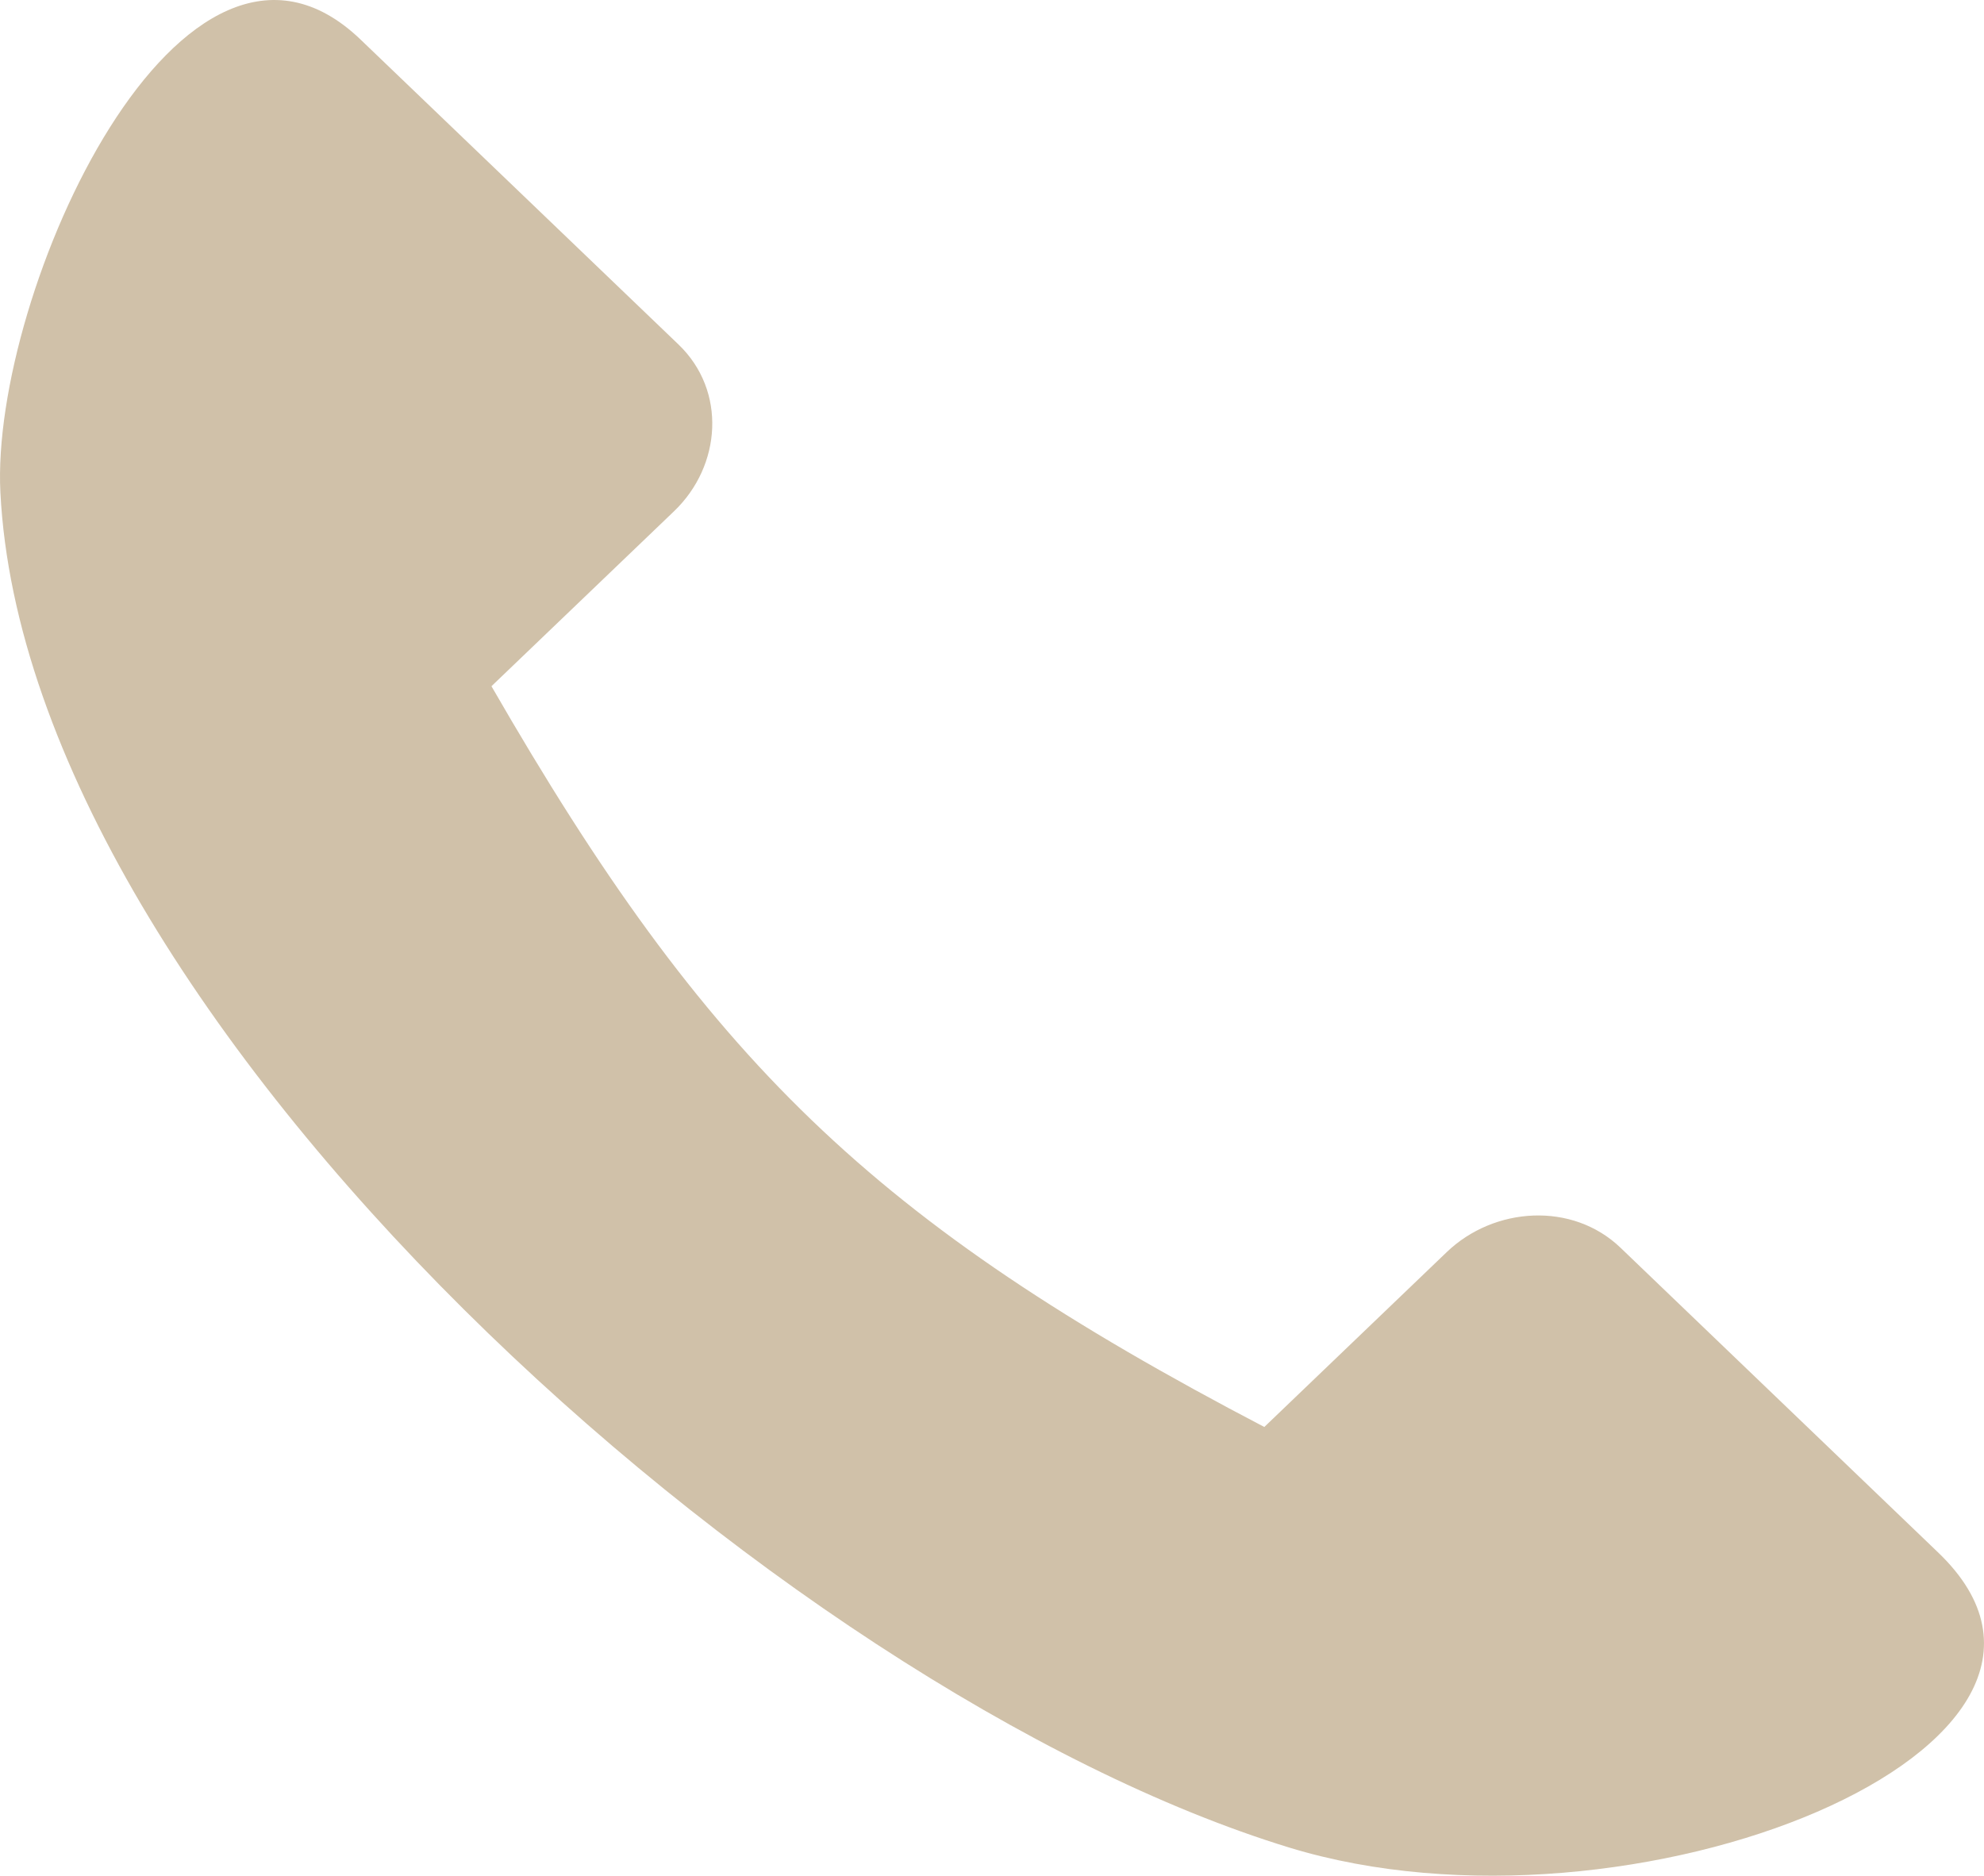
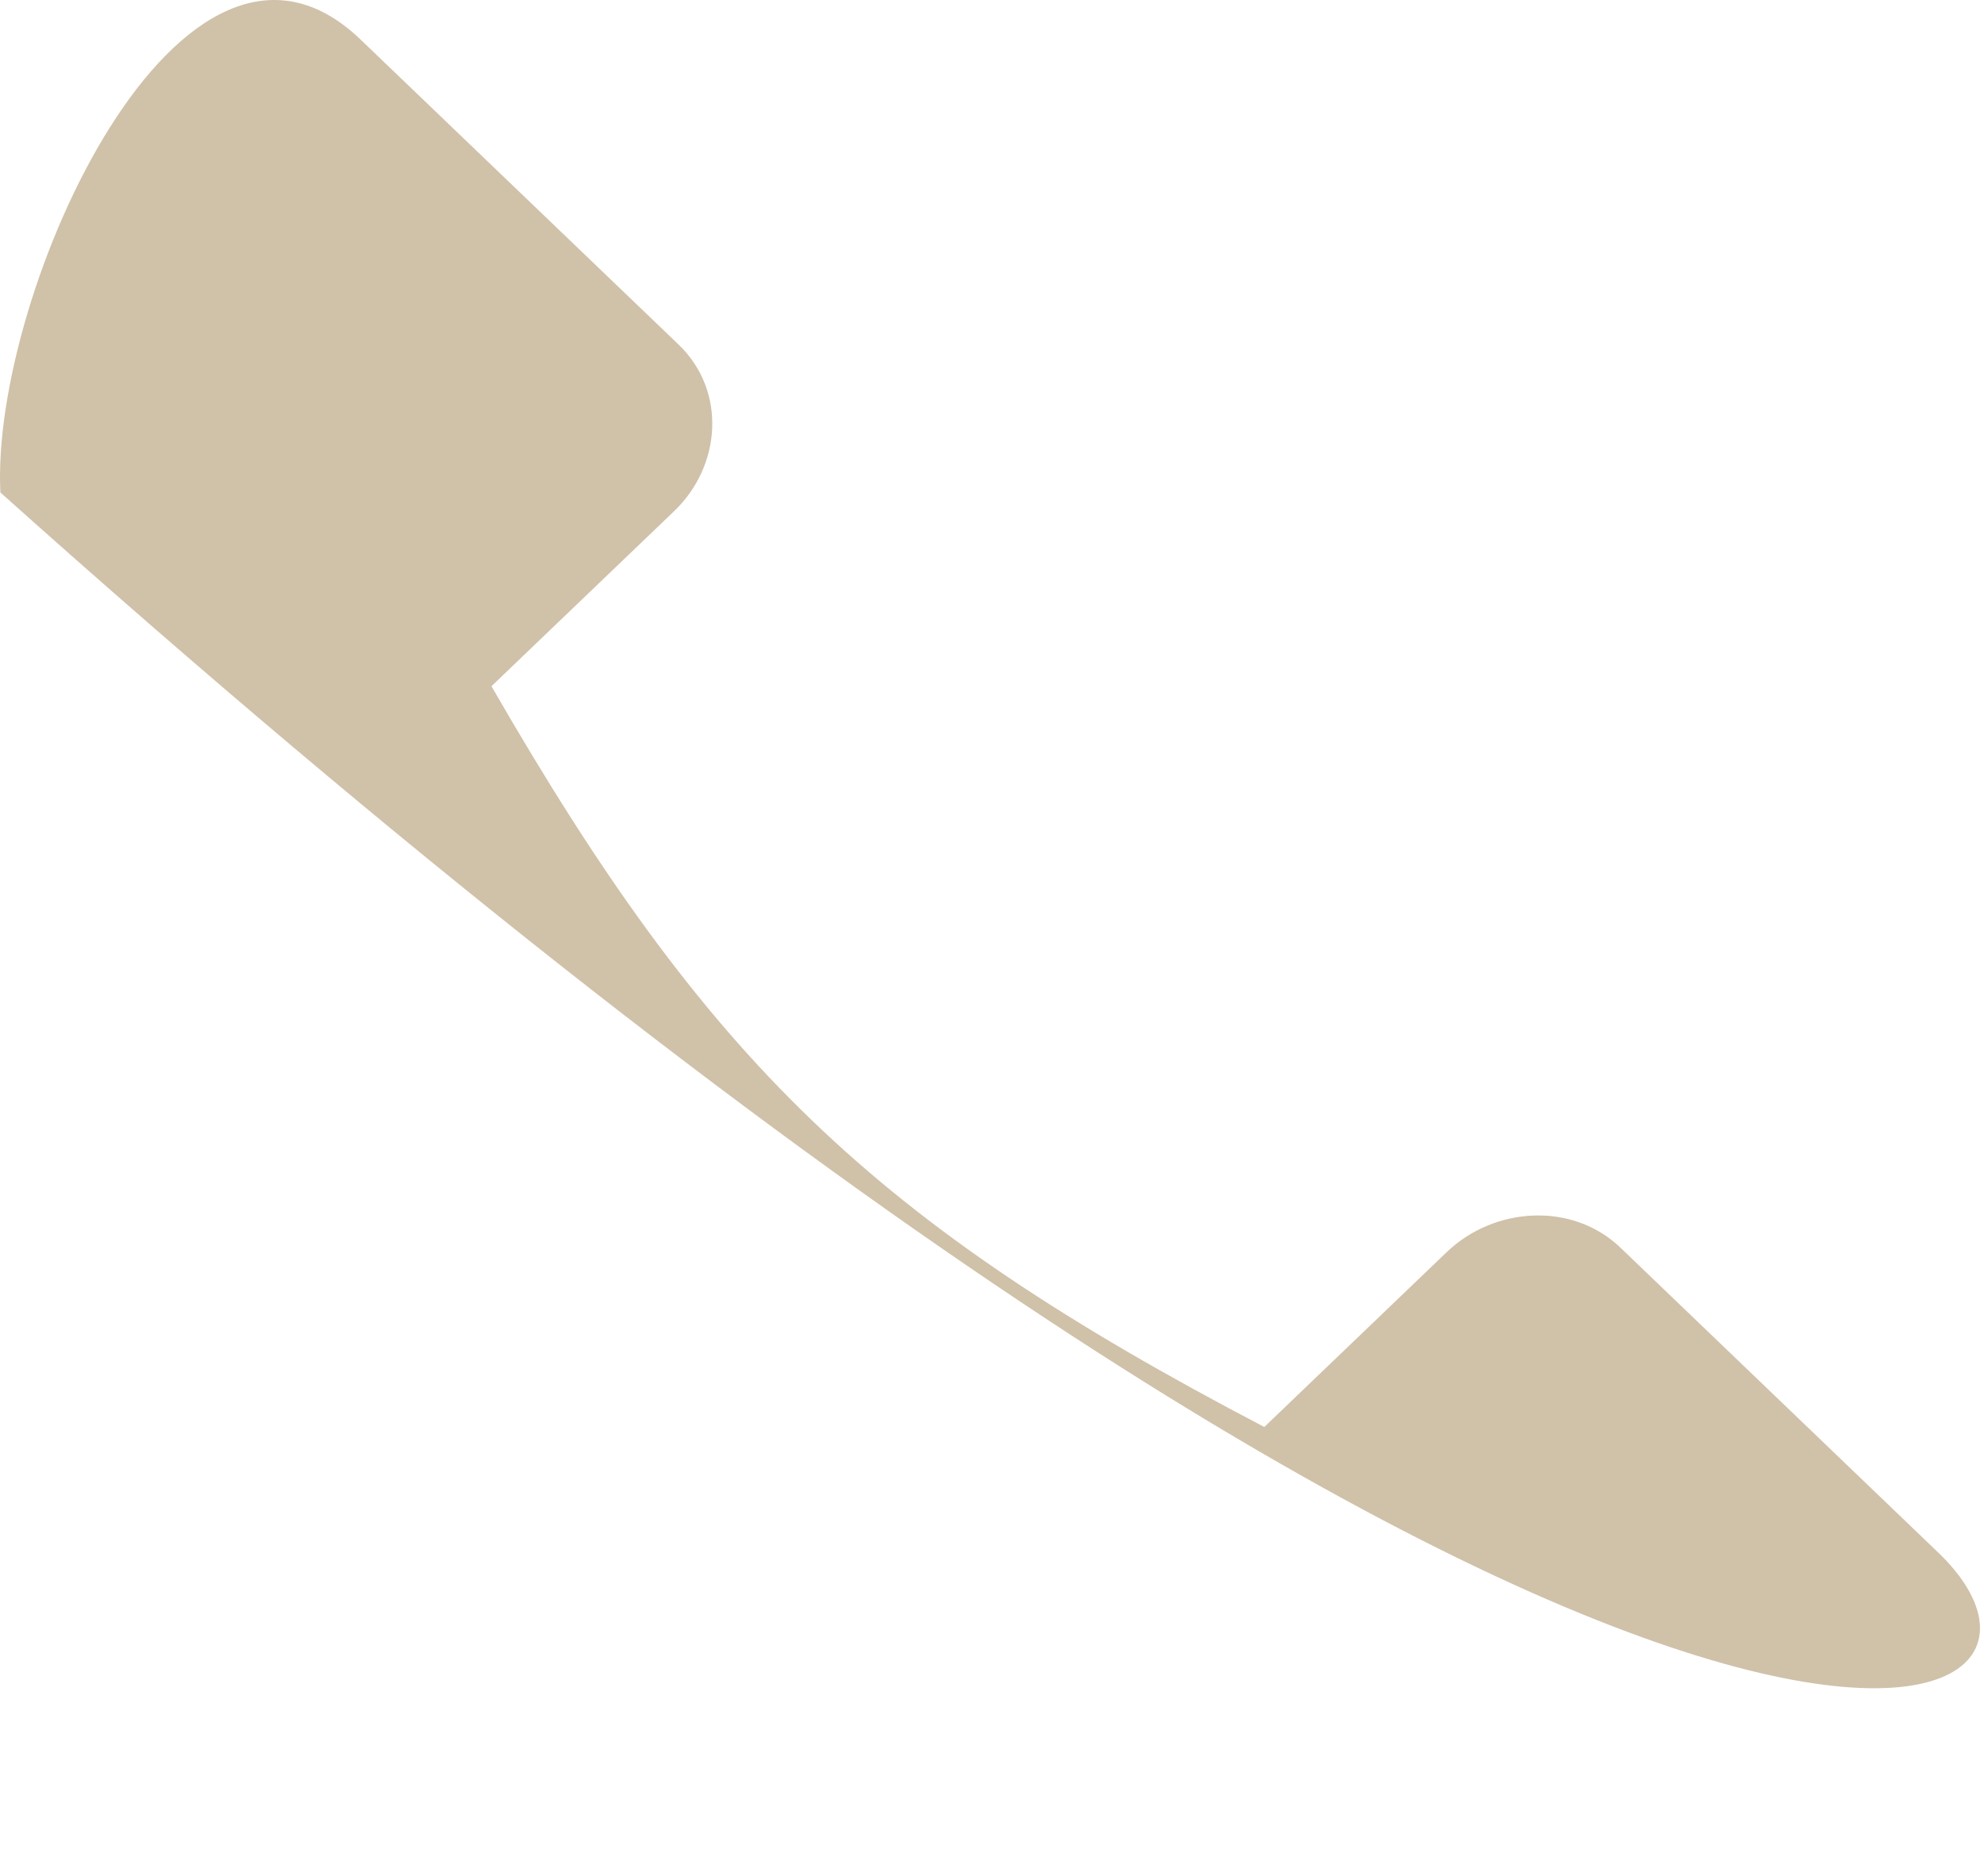
<svg xmlns="http://www.w3.org/2000/svg" width="55" height="52" viewBox="0 0 55 52" fill="none">
-   <path fill-rule="evenodd" clip-rule="evenodd" d="M0.011 13.653C0.753 28.274 21.61 46.892 35.735 51.218C45.214 54.12 59.312 48.395 53.733 43.043L44.925 34.592C43.586 33.306 41.415 33.456 40.107 34.711L35.049 39.56C24.168 33.874 19.602 29.398 13.624 19.024L18.689 14.17C20 12.912 20.149 10.834 18.808 9.549L9.996 1.097C5.064 -3.632 -0.271 8.125 0.011 13.653Z" fill="#D0C1A9" />
+   <path fill-rule="evenodd" clip-rule="evenodd" d="M0.011 13.653C45.214 54.12 59.312 48.395 53.733 43.043L44.925 34.592C43.586 33.306 41.415 33.456 40.107 34.711L35.049 39.56C24.168 33.874 19.602 29.398 13.624 19.024L18.689 14.17C20 12.912 20.149 10.834 18.808 9.549L9.996 1.097C5.064 -3.632 -0.271 8.125 0.011 13.653Z" fill="#D0C1A9" />
</svg>